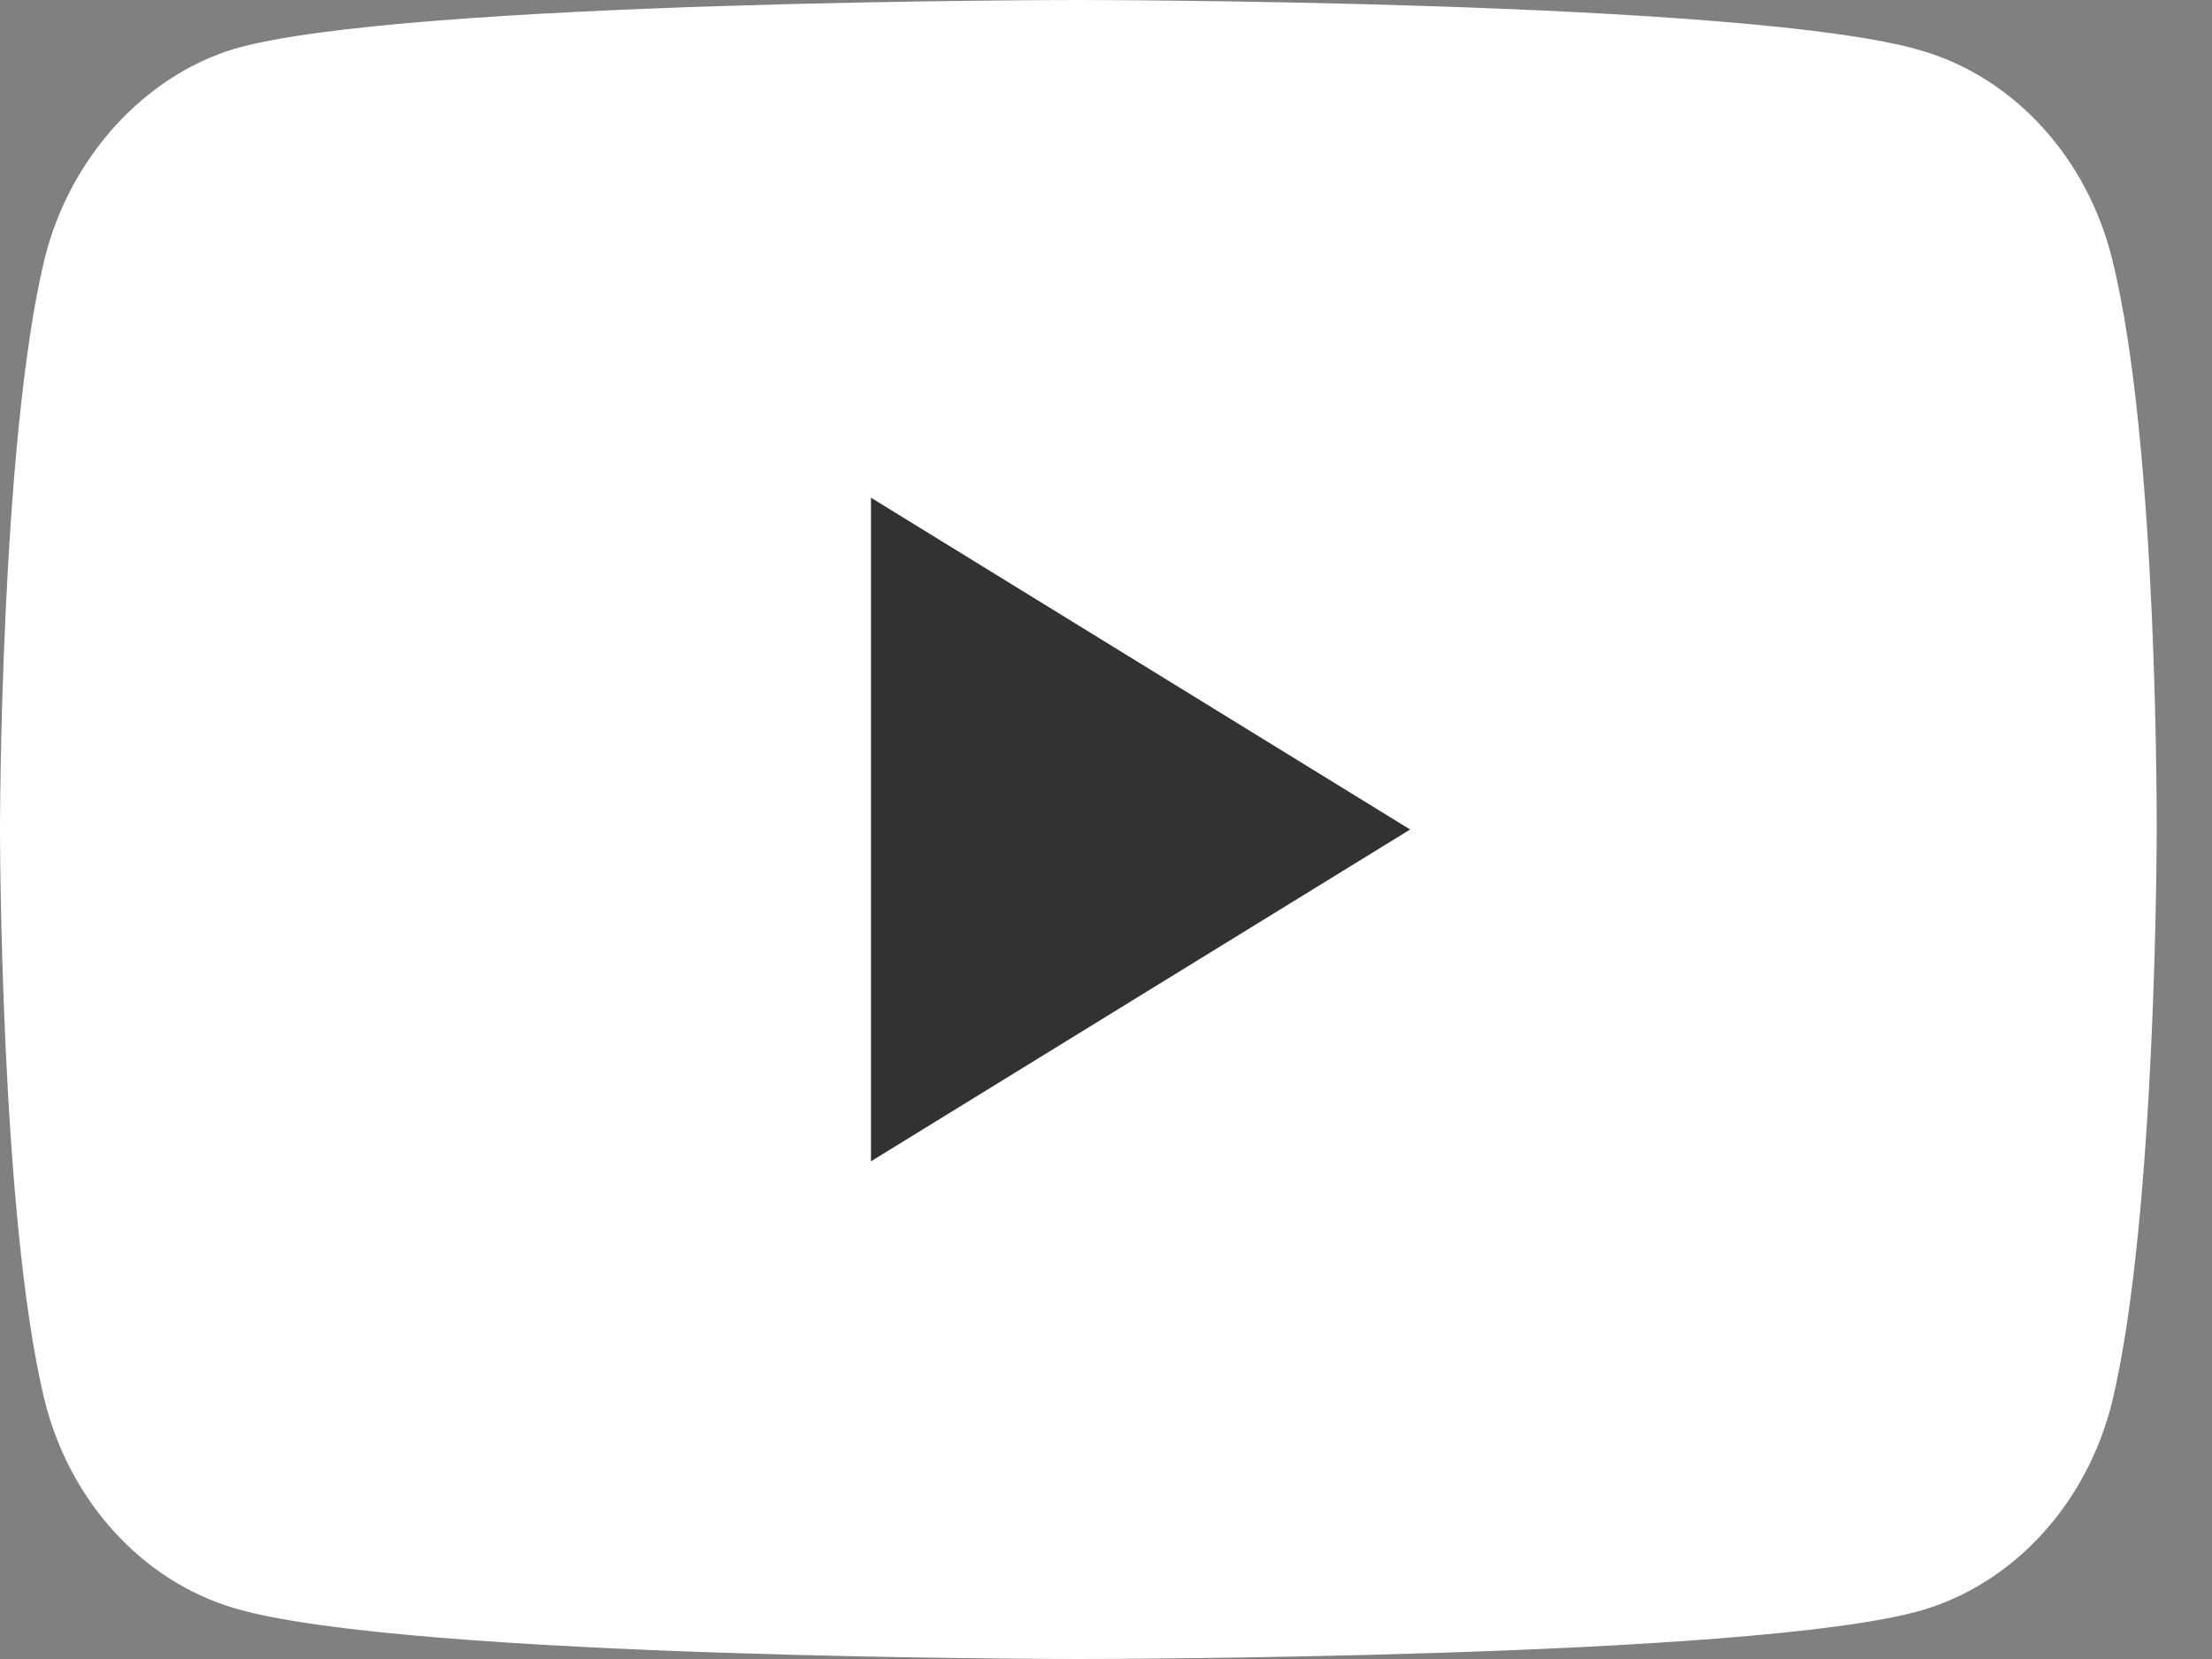
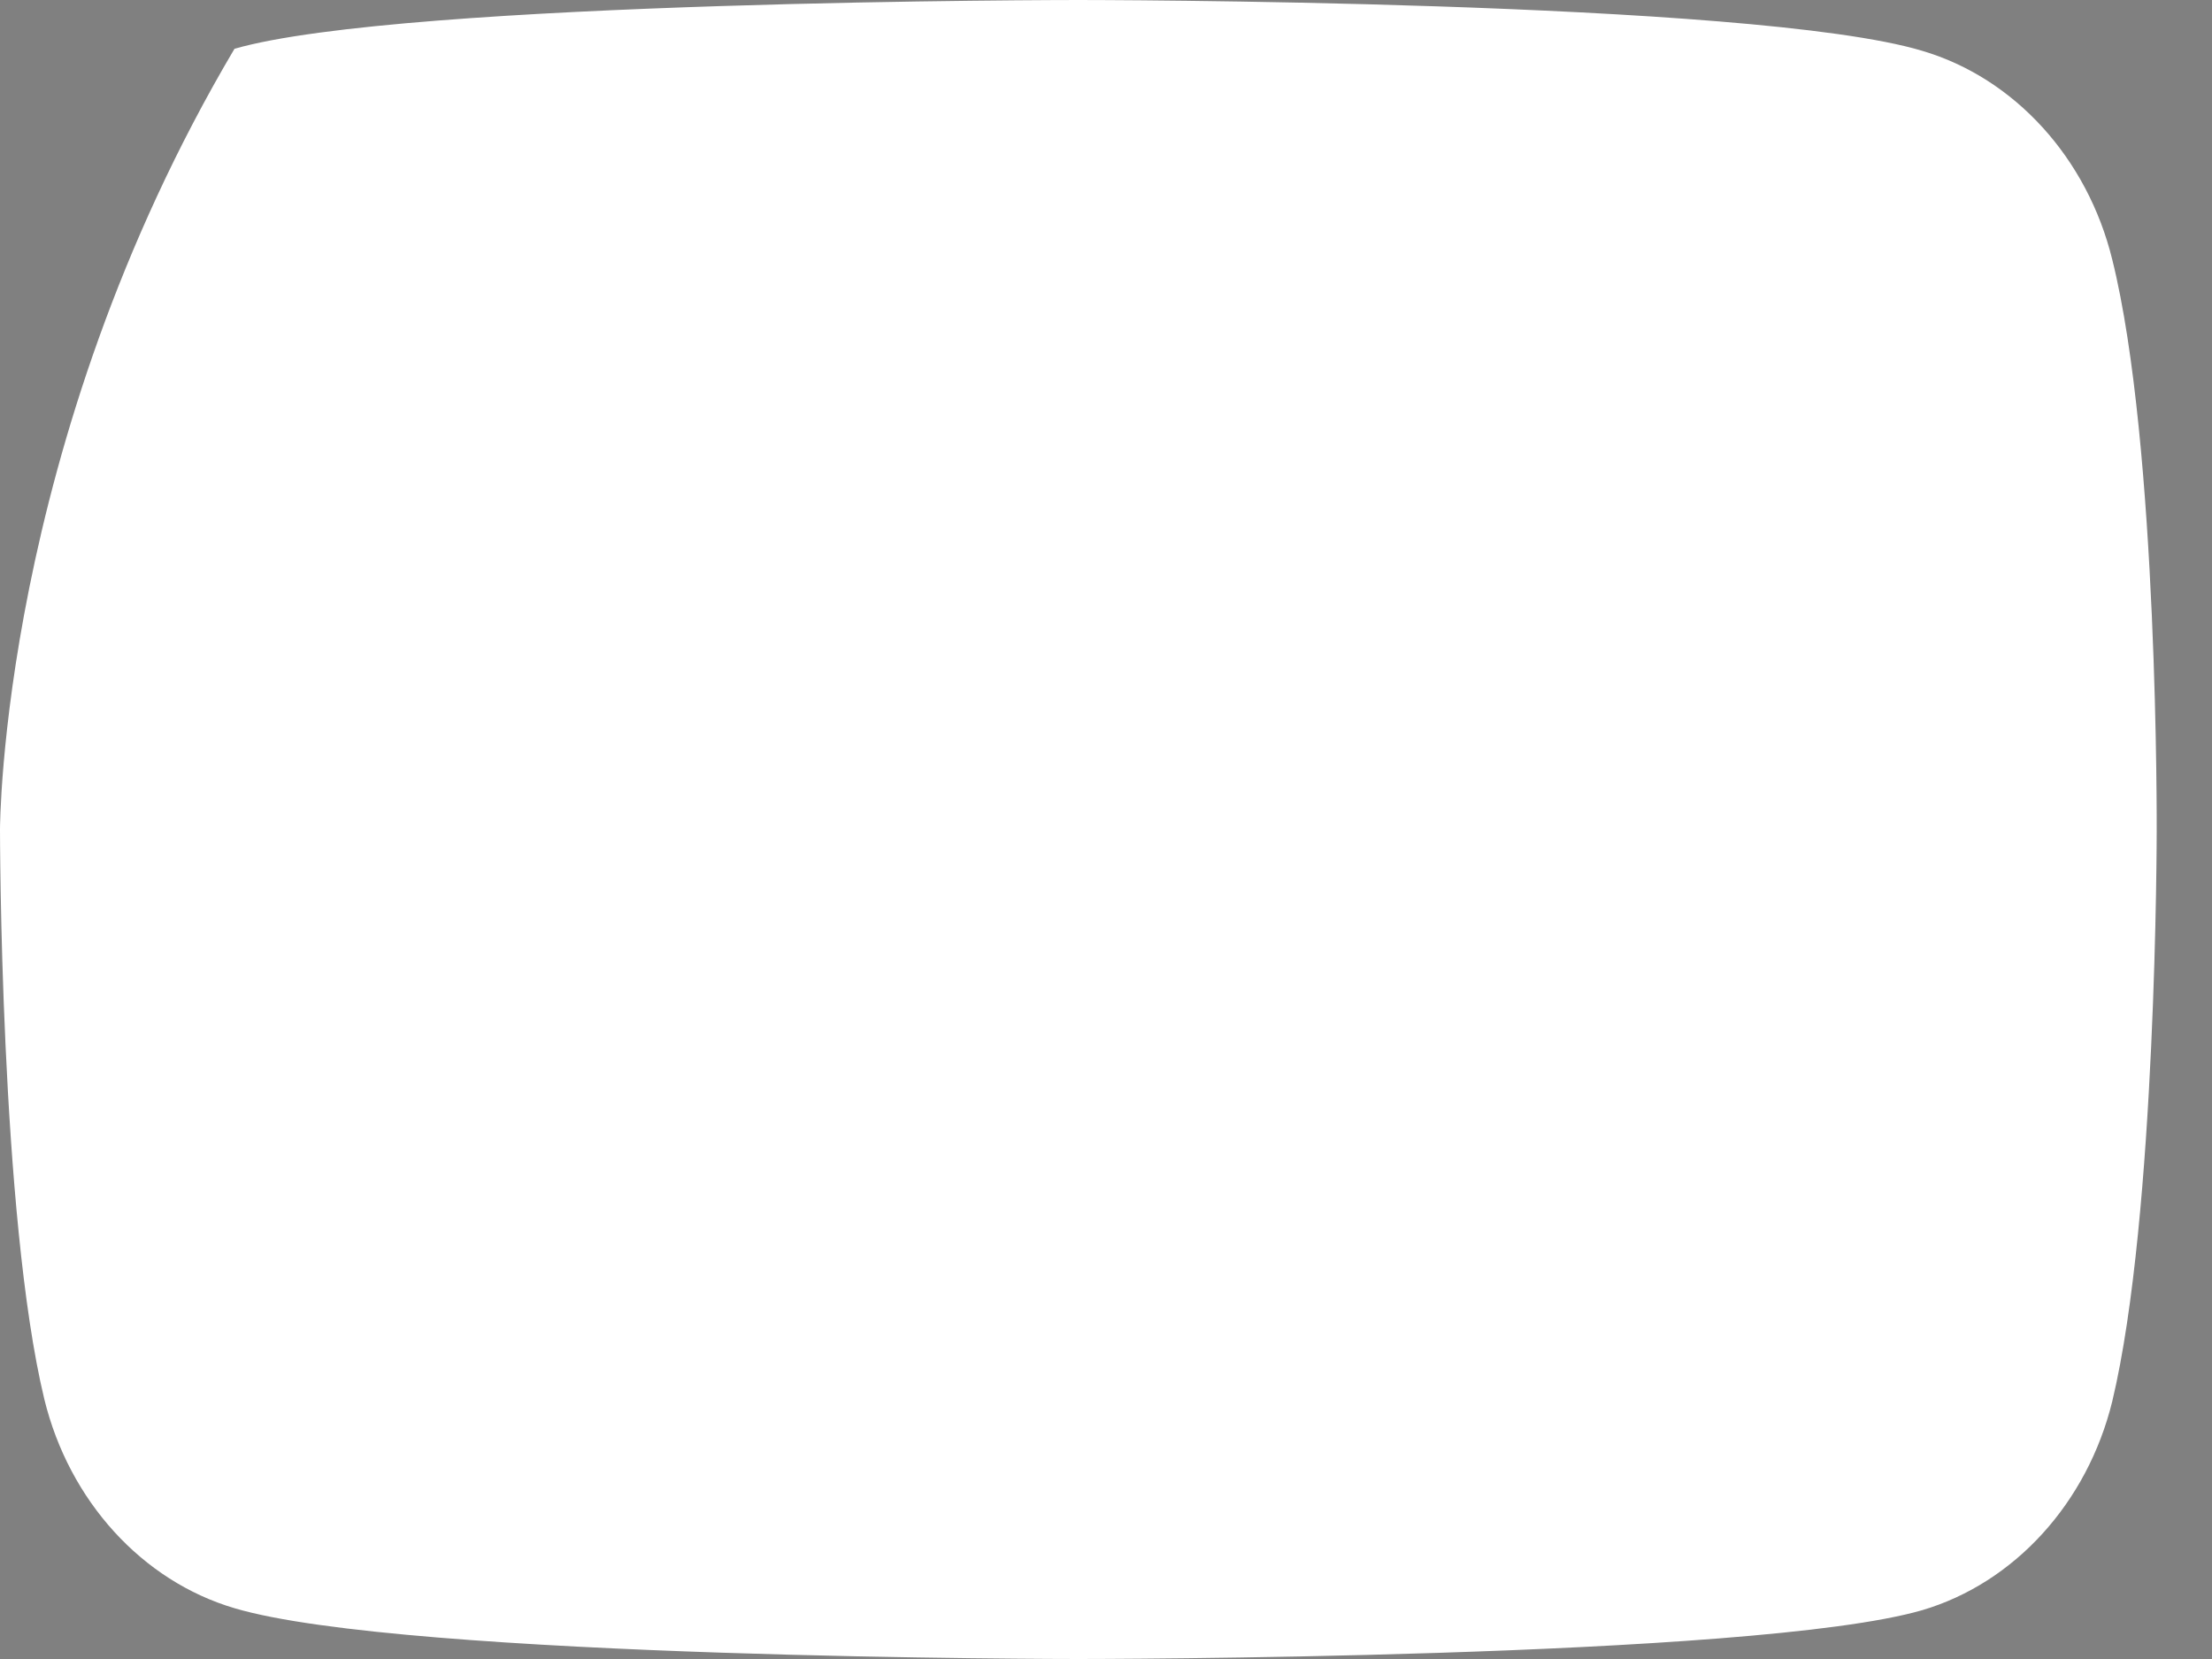
<svg xmlns="http://www.w3.org/2000/svg" width="32" height="24">
  <rect width="100%" height="100%" fill="#808080" stroke="none" />
  <g fill="none">
-     <path d="M30.557 3.755c-.36-1.468-1.413-2.626-2.75-3.02C25.366 0 15.6 0 15.6 0S5.834 0 3.392.706c-1.31.395-2.39 1.581-2.75 3.05C0 6.437 0 12 0 12s0 5.59.642 8.245c.36 1.468 1.414 2.626 2.75 3.02C5.86 24 15.6 24 15.6 24s9.766 0 12.207-.706c1.337-.395 2.39-1.553 2.75-3.021.643-2.683.643-8.245.643-8.245s.026-5.59-.643-8.273z" fill="#FFF" />
-     <path fill="#323232" d="M12.6 16.8l7.8-4.8-7.8-4.8z" />
+     <path d="M30.557 3.755c-.36-1.468-1.413-2.626-2.75-3.02C25.366 0 15.6 0 15.6 0S5.834 0 3.392.706C0 6.437 0 12 0 12s0 5.59.642 8.245c.36 1.468 1.414 2.626 2.75 3.02C5.86 24 15.6 24 15.6 24s9.766 0 12.207-.706c1.337-.395 2.39-1.553 2.75-3.021.643-2.683.643-8.245.643-8.245s.026-5.59-.643-8.273z" fill="#FFF" />
  </g>
</svg>